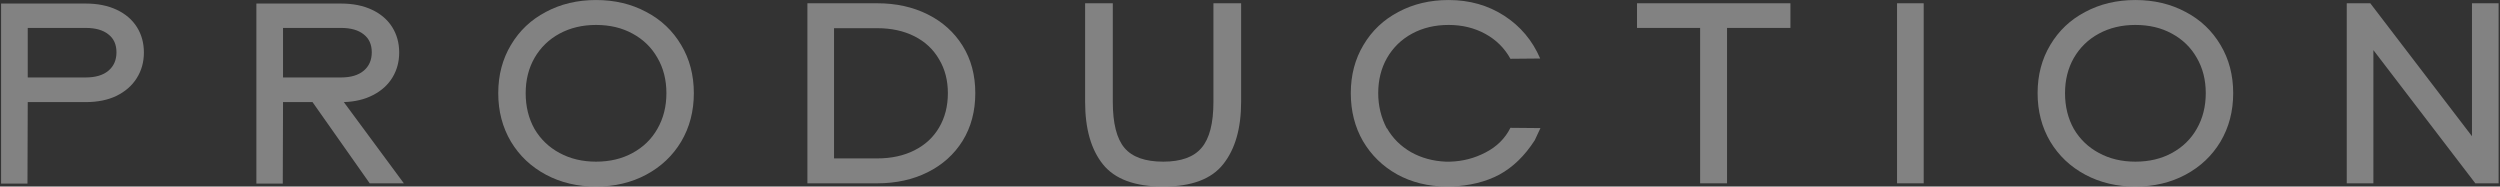
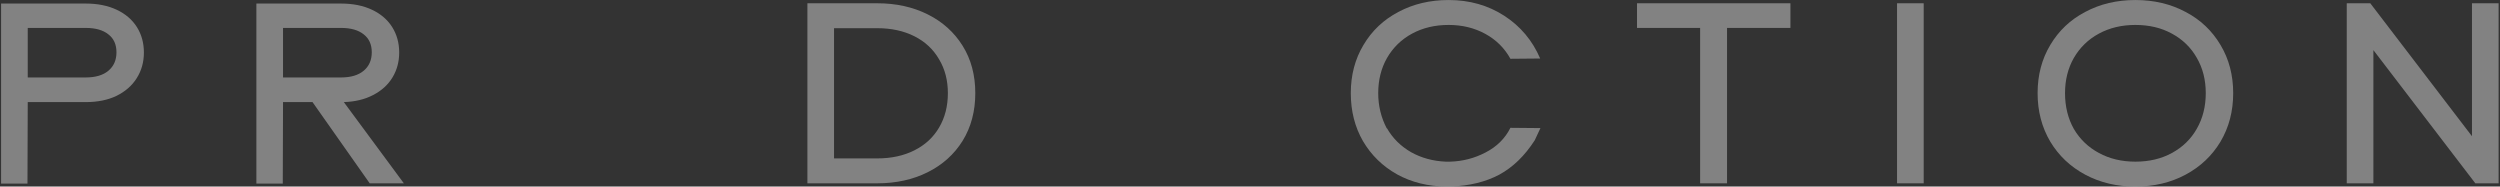
<svg xmlns="http://www.w3.org/2000/svg" width="871" height="65" viewBox="0 0 871 65" fill="none">
  <rect x="0" y="0" width="871" height="65" fill="#333333" stroke="none" />
  <g opacity="0.39">
    <path d="M9.573 63.962H0.379V1.237H29.853C33.999 1.237 37.605 1.96 40.669 3.406C43.734 4.852 46.077 6.865 47.7 9.443C49.322 12.021 50.133 14.977 50.133 18.309C50.133 21.642 49.292 24.629 47.61 27.27C45.987 29.848 43.644 31.892 40.579 33.401C37.575 34.848 33.999 35.571 29.853 35.571H9.663L9.573 63.962ZM29.853 26.987C33.278 26.987 35.922 26.201 37.785 24.629C39.648 23.057 40.579 20.919 40.579 18.215C40.579 15.511 39.648 13.436 37.785 11.99C35.922 10.48 33.278 9.726 29.853 9.726H9.663V26.987H29.853Z" fill="white" />
    <path d="M140.701 63.868H128.803L108.883 35.571H98.608L98.517 63.962H89.324V1.237H118.798C122.944 1.237 126.549 1.96 129.614 3.406C132.679 4.852 135.022 6.865 136.644 9.443C138.267 12.021 139.078 14.977 139.078 18.309C139.078 21.517 138.297 24.409 136.735 26.987C135.172 29.566 132.919 31.609 129.975 33.118C127.09 34.627 123.695 35.445 119.789 35.571L140.701 63.868ZM98.608 26.987H118.798C122.223 26.987 124.867 26.201 126.73 24.629C128.592 23.057 129.524 20.919 129.524 18.215C129.524 15.511 128.592 13.436 126.73 11.99C124.867 10.48 122.223 9.726 118.798 9.726H98.608V26.987Z" fill="white" />
-     <path d="M207.663 65C201.173 65 195.345 63.617 190.177 60.85C185.009 58.083 180.953 54.247 178.009 49.342C175.064 44.374 173.592 38.746 173.592 32.458C173.592 26.17 175.064 20.573 178.009 15.668C180.953 10.701 185.009 6.865 190.177 4.161C195.345 1.394 201.173 0.01 207.663 0.01C214.153 0.01 219.981 1.394 225.149 4.161C230.317 6.865 234.373 10.701 237.317 15.668C240.262 20.573 241.734 26.17 241.734 32.458C241.734 38.746 240.262 44.374 237.317 49.342C234.373 54.247 230.317 58.083 225.149 60.85C219.981 63.617 214.153 65 207.663 65ZM207.663 56.322C212.47 56.322 216.707 55.316 220.372 53.304C224.098 51.291 226.982 48.493 229.025 44.909C231.128 41.262 232.18 37.111 232.18 32.458C232.18 27.805 231.128 23.686 229.025 20.102C226.982 16.517 224.098 13.719 220.372 11.707C216.707 9.694 212.47 8.688 207.663 8.688C202.916 8.688 198.68 9.694 194.954 11.707C191.228 13.719 188.314 16.549 186.211 20.196C184.168 23.78 183.146 27.868 183.146 32.458C183.146 37.111 184.168 41.262 186.211 44.909C188.314 48.493 191.228 51.291 194.954 53.304C198.68 55.316 202.916 56.322 207.663 56.322Z" fill="white" />
    <path d="M305.633 1.142C312.183 1.142 318.042 2.431 323.21 5.01C328.377 7.588 332.433 11.235 335.378 15.951C338.322 20.668 339.794 26.17 339.794 32.458C339.794 38.746 338.322 44.28 335.378 49.059C332.433 53.775 328.377 57.423 323.21 60.001C318.042 62.579 312.183 63.868 305.633 63.868H281.297V1.142H305.633ZM305.633 55.19C310.561 55.19 314.887 54.247 318.613 52.361C322.338 50.474 325.193 47.833 327.176 44.437C329.219 40.979 330.24 36.986 330.24 32.458C330.24 27.993 329.219 24.063 327.176 20.668C325.193 17.209 322.338 14.537 318.613 12.65C314.887 10.764 310.561 9.82 305.633 9.82H290.581V55.19H305.633Z" fill="white" />
-     <path d="M405.275 65C395.421 65 388.42 62.422 384.274 57.265C380.128 52.109 378.055 44.846 378.055 35.477V1.142H387.699V35.477C387.699 42.959 389.051 48.305 391.755 51.512C394.459 54.719 398.966 56.322 405.275 56.322C411.465 56.322 415.911 54.719 418.615 51.512C421.379 48.305 422.761 42.959 422.761 35.477V1.142H432.406V35.477C432.406 44.72 430.333 51.952 426.187 57.171C422.1 62.39 415.13 65 405.275 65Z" fill="white" />
    <path d="M536.687 44.626L534.704 48.87C531.219 54.278 527.103 58.272 522.356 60.85C517.608 63.365 511.96 64.749 505.41 65H503.878C497.508 64.937 491.8 63.522 486.752 60.755C481.705 57.926 477.739 54.058 474.855 49.154C472.03 44.249 470.618 38.684 470.618 32.458C470.618 26.17 472.09 20.573 475.035 15.668C477.979 10.701 482.035 6.865 487.203 4.161C492.371 1.394 498.199 0.01 504.689 0.01C511.96 0.01 518.42 1.834 524.068 5.481C529.717 9.129 533.893 14.096 536.597 20.385L526.231 20.479C524.188 16.769 521.274 13.876 517.488 11.801C513.703 9.726 509.436 8.688 504.689 8.688C499.942 8.688 495.706 9.694 491.98 11.707C488.255 13.719 485.34 16.549 483.237 20.196C481.194 23.78 480.172 27.868 480.172 32.458C480.172 36.86 481.164 40.947 483.147 44.72H483.237C485.22 48.179 488.014 50.946 491.62 53.021C495.225 55.033 499.251 56.133 503.698 56.322H505.23C509.616 56.196 513.733 55.127 517.578 53.115C521.484 51.103 524.369 48.242 526.231 44.532L536.687 44.626Z" fill="white" />
    <path d="M601.702 9.726V63.868H592.328V9.726H570.335V1.142H623.785V9.726H601.702Z" fill="white" />
    <path d="M660.93 63.868V1.142H670.214V63.868H660.93Z" fill="white" />
    <path d="M743.973 65C737.483 65 731.654 63.617 726.487 60.85C721.319 58.083 717.263 54.247 714.318 49.342C711.374 44.374 709.902 38.746 709.902 32.458C709.902 26.17 711.374 20.573 714.318 15.668C717.263 10.701 721.319 6.865 726.487 4.161C731.654 1.394 737.483 0.01 743.973 0.01C750.462 0.01 756.291 1.394 761.459 4.161C766.627 6.865 770.683 10.701 773.627 15.668C776.571 20.573 778.044 26.17 778.044 32.458C778.044 38.746 776.571 44.374 773.627 49.342C770.683 54.247 766.627 58.083 761.459 60.85C756.291 63.617 750.462 65 743.973 65ZM743.973 56.322C748.78 56.322 753.016 55.316 756.682 53.304C760.407 51.291 763.292 48.493 765.335 44.909C767.438 41.262 768.489 37.111 768.489 32.458C768.489 27.805 767.438 23.686 765.335 20.102C763.292 16.517 760.407 13.719 756.682 11.707C753.016 9.694 748.78 8.688 743.973 8.688C739.226 8.688 734.989 9.694 731.264 11.707C727.538 13.719 724.624 16.549 722.521 20.196C720.477 23.78 719.456 27.868 719.456 32.458C719.456 37.111 720.477 41.262 722.521 44.909C724.624 48.493 727.538 51.291 731.264 53.304C734.989 55.316 739.226 56.322 743.973 56.322Z" fill="white" />
    <path d="M870.516 63.868H862.404L826.89 17.46V63.868H817.607V1.142H825.809L861.232 47.456V1.142H870.516V63.868Z" fill="white" />
  </g>
</svg>